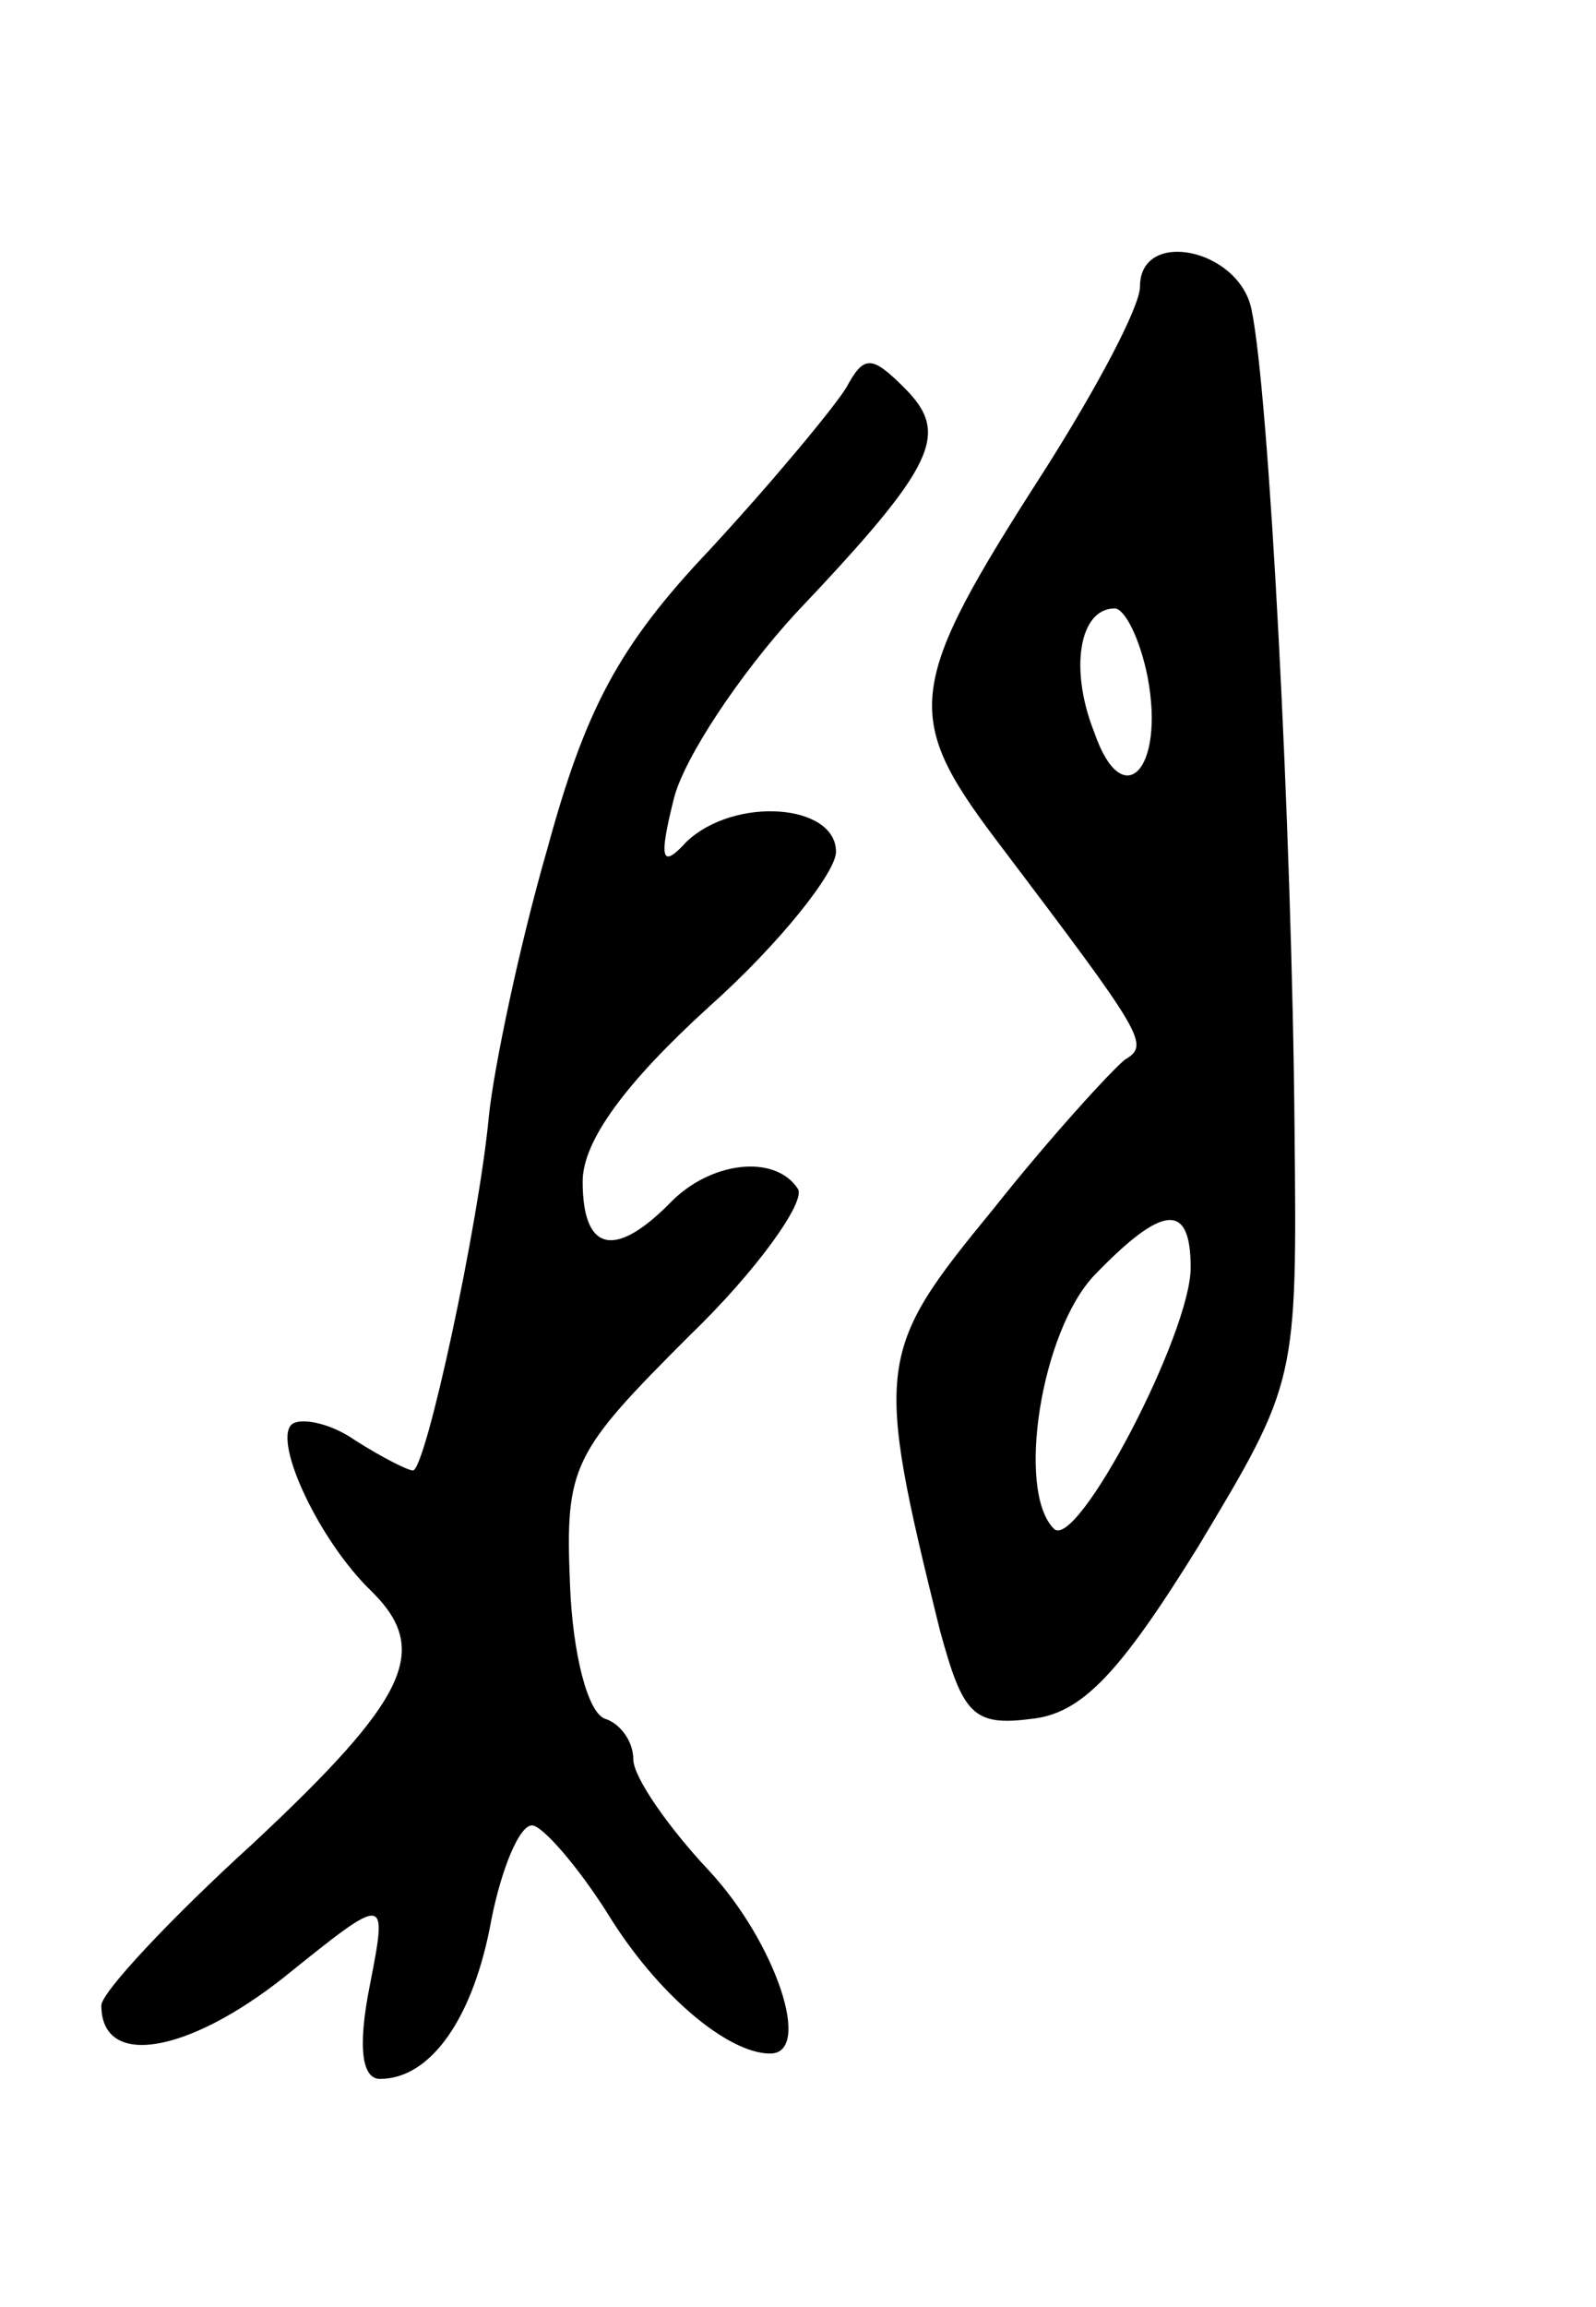
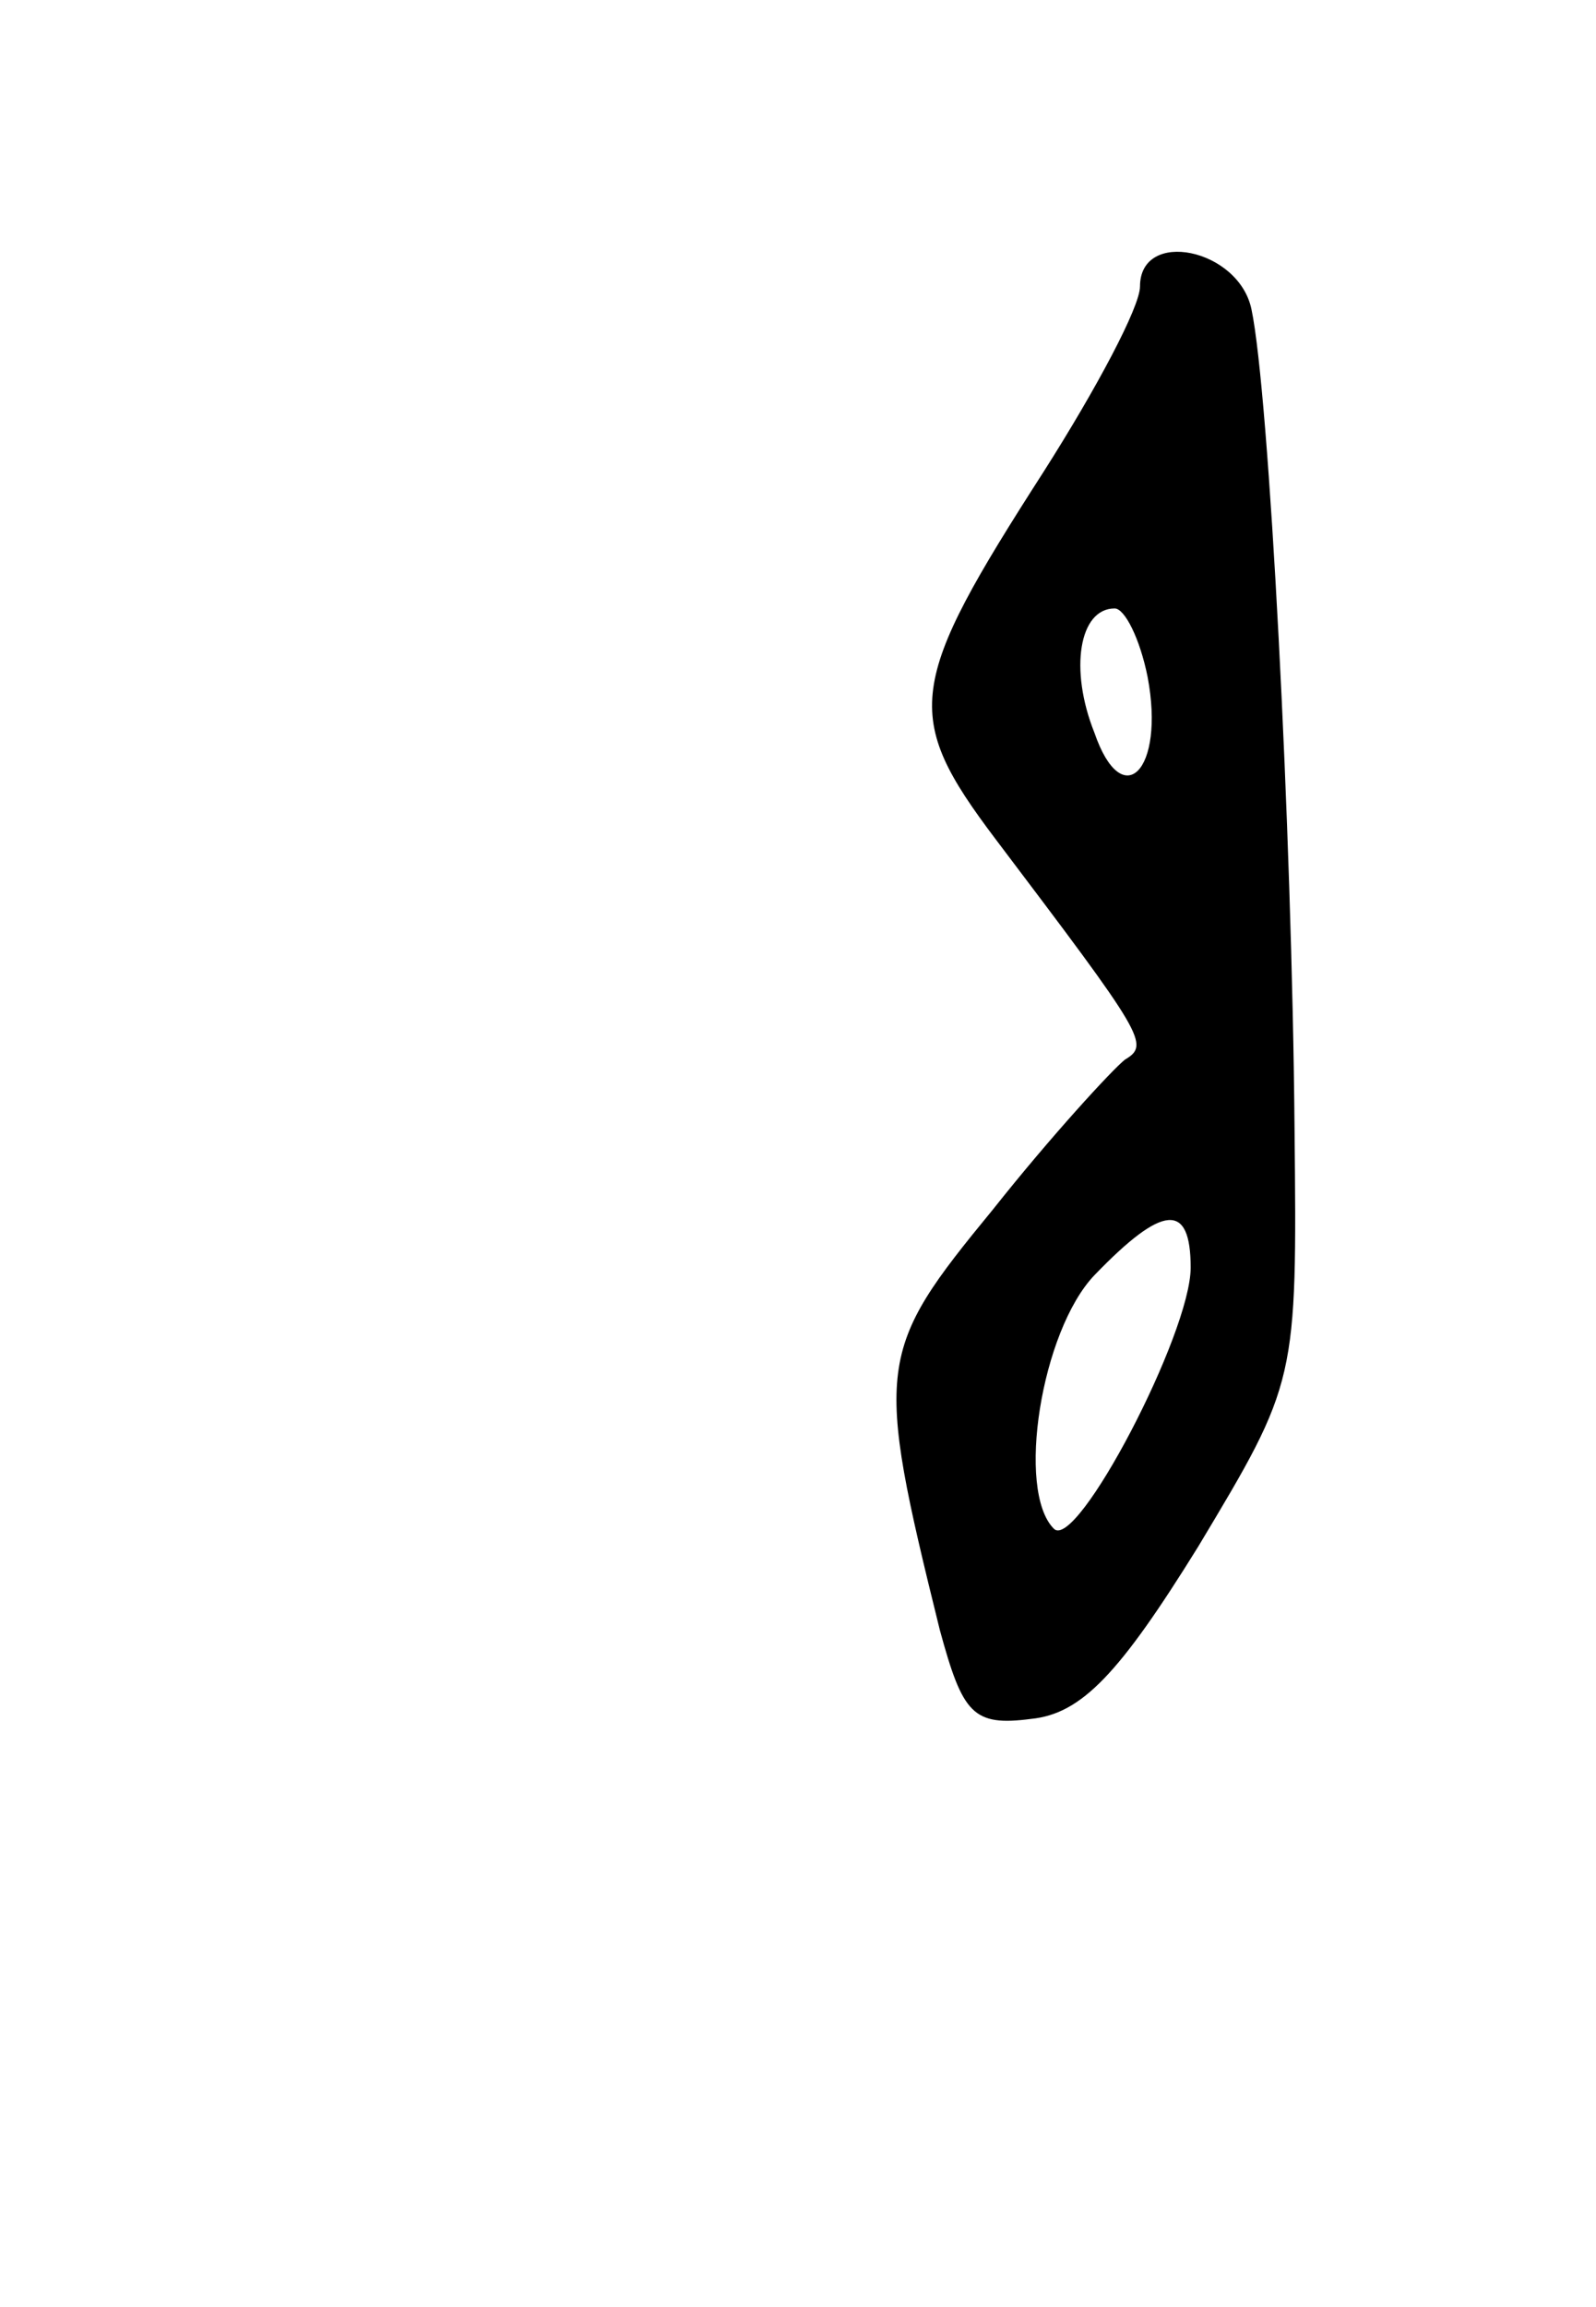
<svg xmlns="http://www.w3.org/2000/svg" version="1.0" width="63" height="91" viewBox="0 0 63 91">
  <g transform="translate(0,91) scale(0.1,-0.1)">
    <path d="M450 797 c0 -8 -17 -40 -38 -73 -54 -84 -56 -96 -19 -145 59 -78 61 -81 51 -87 -5 -4 -29 -30 -52 -59 -46 -56 -47 -61 -21 -166 9 -33 13 -38 36 -35 20 2 35 18 66 68 39 65 39 65 38 165 -1 117 -10 290 -17 323 -5 24 -44 32 -44 9z m3 -154 c7 -37 -10 -54 -21 -22 -10 25 -6 49 8 49 4 0 10 -12 13 -27z m17 -233 c0 -26 -45 -112 -54 -103 -15 15 -5 78 16 100 27 28 38 29 38 3z" />
-     <path d="M334 757 c-5 -8 -29 -37 -54 -64 -36 -38 -49 -63 -64 -118 -11 -38 -21 -86 -23 -105 -4 -43 -25 -140 -30 -140 -2 0 -12 5 -23 12 -10 7 -22 9 -25 6 -7 -7 11 -46 32 -66 23 -23 14 -42 -47 -99 -33 -30 -60 -59 -60 -64 0 -25 34 -19 72 11 41 33 41 33 34 -3 -5 -25 -3 -37 4 -37 20 0 37 24 44 63 4 20 11 37 16 37 4 0 18 -16 30 -35 19 -31 47 -55 64 -55 17 0 2 44 -24 72 -16 17 -30 37 -30 44 0 7 -5 14 -11 16 -7 2 -13 26 -14 53 -2 47 1 52 47 98 27 26 46 53 43 58 -9 14 -35 11 -51 -6 -22 -22 -34 -18 -34 9 0 16 17 39 50 69 28 25 50 53 50 61 0 19 -40 22 -59 4 -10 -11 -11 -7 -5 17 4 16 26 49 48 73 56 59 61 71 43 89 -13 13 -16 13 -23 0z" />
  </g>
</svg>